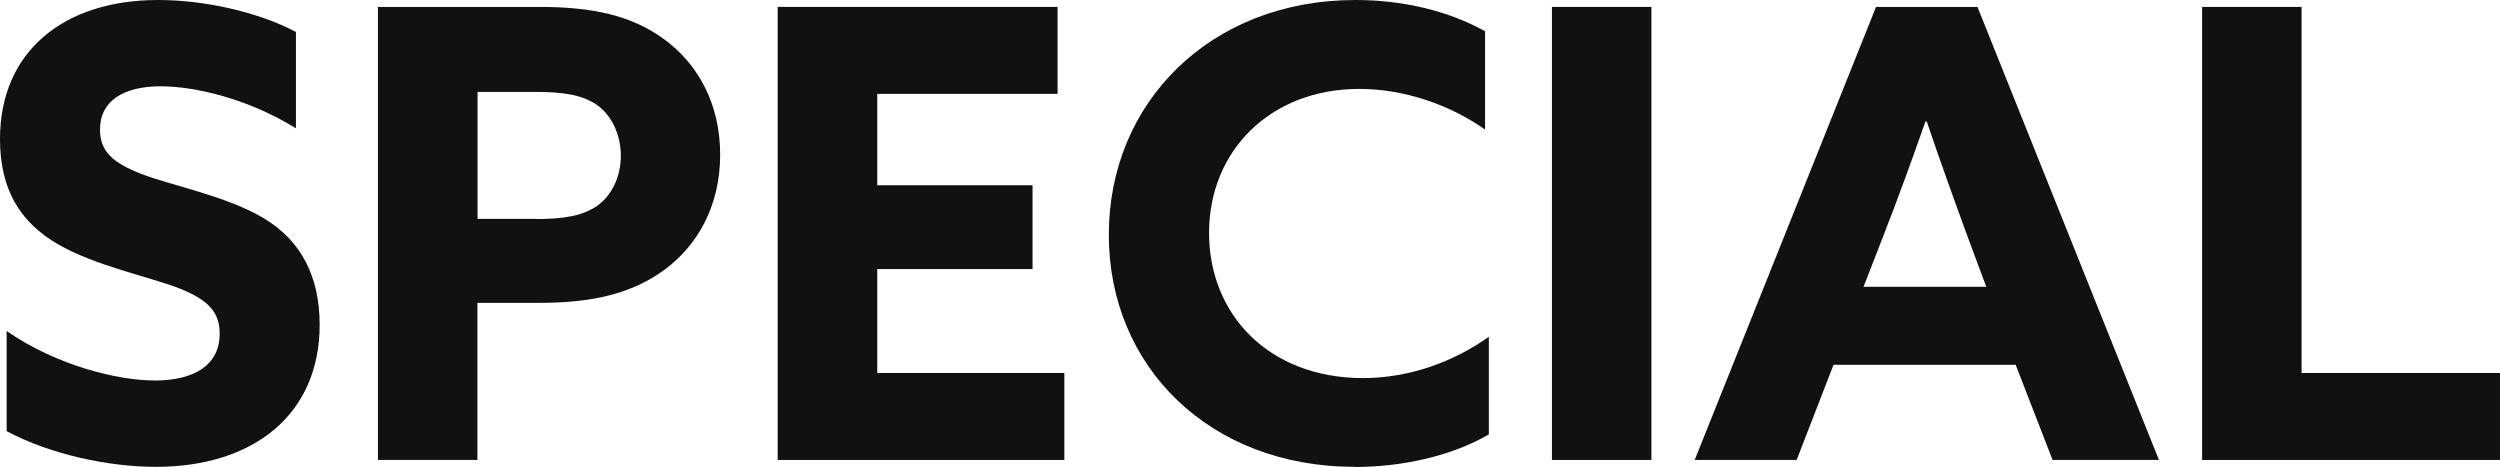
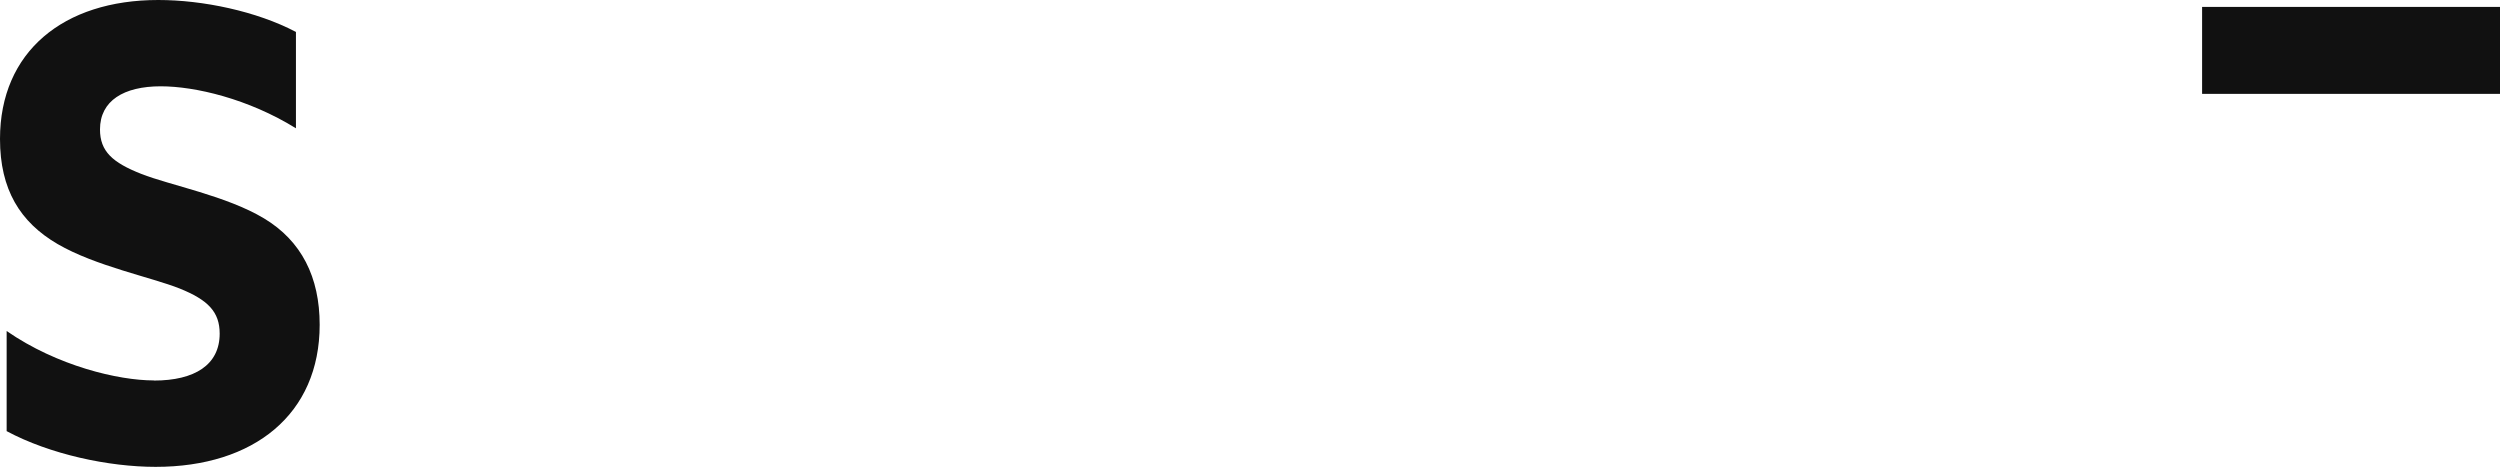
<svg xmlns="http://www.w3.org/2000/svg" id="_レイヤー_2" viewBox="0 0 191.76 35.81">
  <defs>
    <style>.cls-1{fill:#111;}</style>
  </defs>
  <g id="_スペシャル">
    <path class="cls-1" d="M11.81,29.19c3.12,0,5.04-1.2,5.04-3.6,0-1.68-.91-2.59-3.07-3.46-2.16-.86-6.48-1.73-9.36-3.41S0,14.54,0,10.66C0,3.98,4.85,0,12.14,0c3.41,0,7.54.86,10.56,2.45v7.39c-3.65-2.26-7.73-3.22-10.37-3.22-2.83,0-4.66,1.1-4.66,3.31,0,1.68.96,2.54,3.17,3.41s6.53,1.68,9.41,3.41c2.88,1.73,4.27,4.51,4.27,8.16,0,6.86-5.04,10.9-12.58,10.9-3.6,0-8.11-.96-11.43-2.74v-7.68c3.89,2.69,8.59,3.79,11.28,3.79Z" />
-     <path class="cls-1" d="M28.99.53h12.38c3.98,0,7.06.62,9.6,2.5,2.54,1.87,4.27,4.9,4.27,8.83s-1.73,6.96-4.27,8.83c-2.54,1.87-5.62,2.54-9.6,2.54h-4.75v12.05h-7.63V.53ZM41.09,16.8c2.16,0,3.6-.24,4.71-1.01,1.1-.77,1.82-2.21,1.82-3.84s-.72-3.12-1.82-3.89c-1.1-.77-2.54-1.01-4.71-1.01h-4.46v9.74h4.46Z" />
-     <path class="cls-1" d="M59.66.53h21.46v6.67h-13.83v7.01h11.91v6.43h-11.91v7.97h14.35v6.67h-21.99V.53Z" />
-     <path class="cls-1" d="M103.92,35.81c-11.14,0-18.87-7.68-18.87-17.81S92.83,0,103.97,0c3.7,0,7.2.86,9.94,2.4v7.54c-2.64-1.87-6.14-3.12-9.65-3.12-6.82,0-11.52,4.75-11.52,11.04s4.61,11.14,11.81,11.14c3.55,0,6.96-1.25,9.65-3.17v7.49c-2.88,1.68-6.72,2.5-10.27,2.5Z" />
-     <path class="cls-1" d="M119.04.53h7.63v34.75h-7.63V.53Z" />
-     <path class="cls-1" d="M143.9.53h7.78l13.92,34.75h-8.16l-2.83-7.3h-13.97l-2.83,7.3h-7.82L143.9.53ZM152.35,21.99l-1.39-3.74c-1.06-2.88-2.3-6.34-3.17-8.93h-.1c-.96,2.74-2.16,6.05-3.31,8.98l-1.44,3.7h9.41Z" />
-     <path class="cls-1" d="M168.91.53h7.63v28.08h15.22v6.67h-22.85V.53Z" />
+     <path class="cls-1" d="M168.91.53h7.63h15.22v6.67h-22.85V.53Z" />
  </g>
</svg>